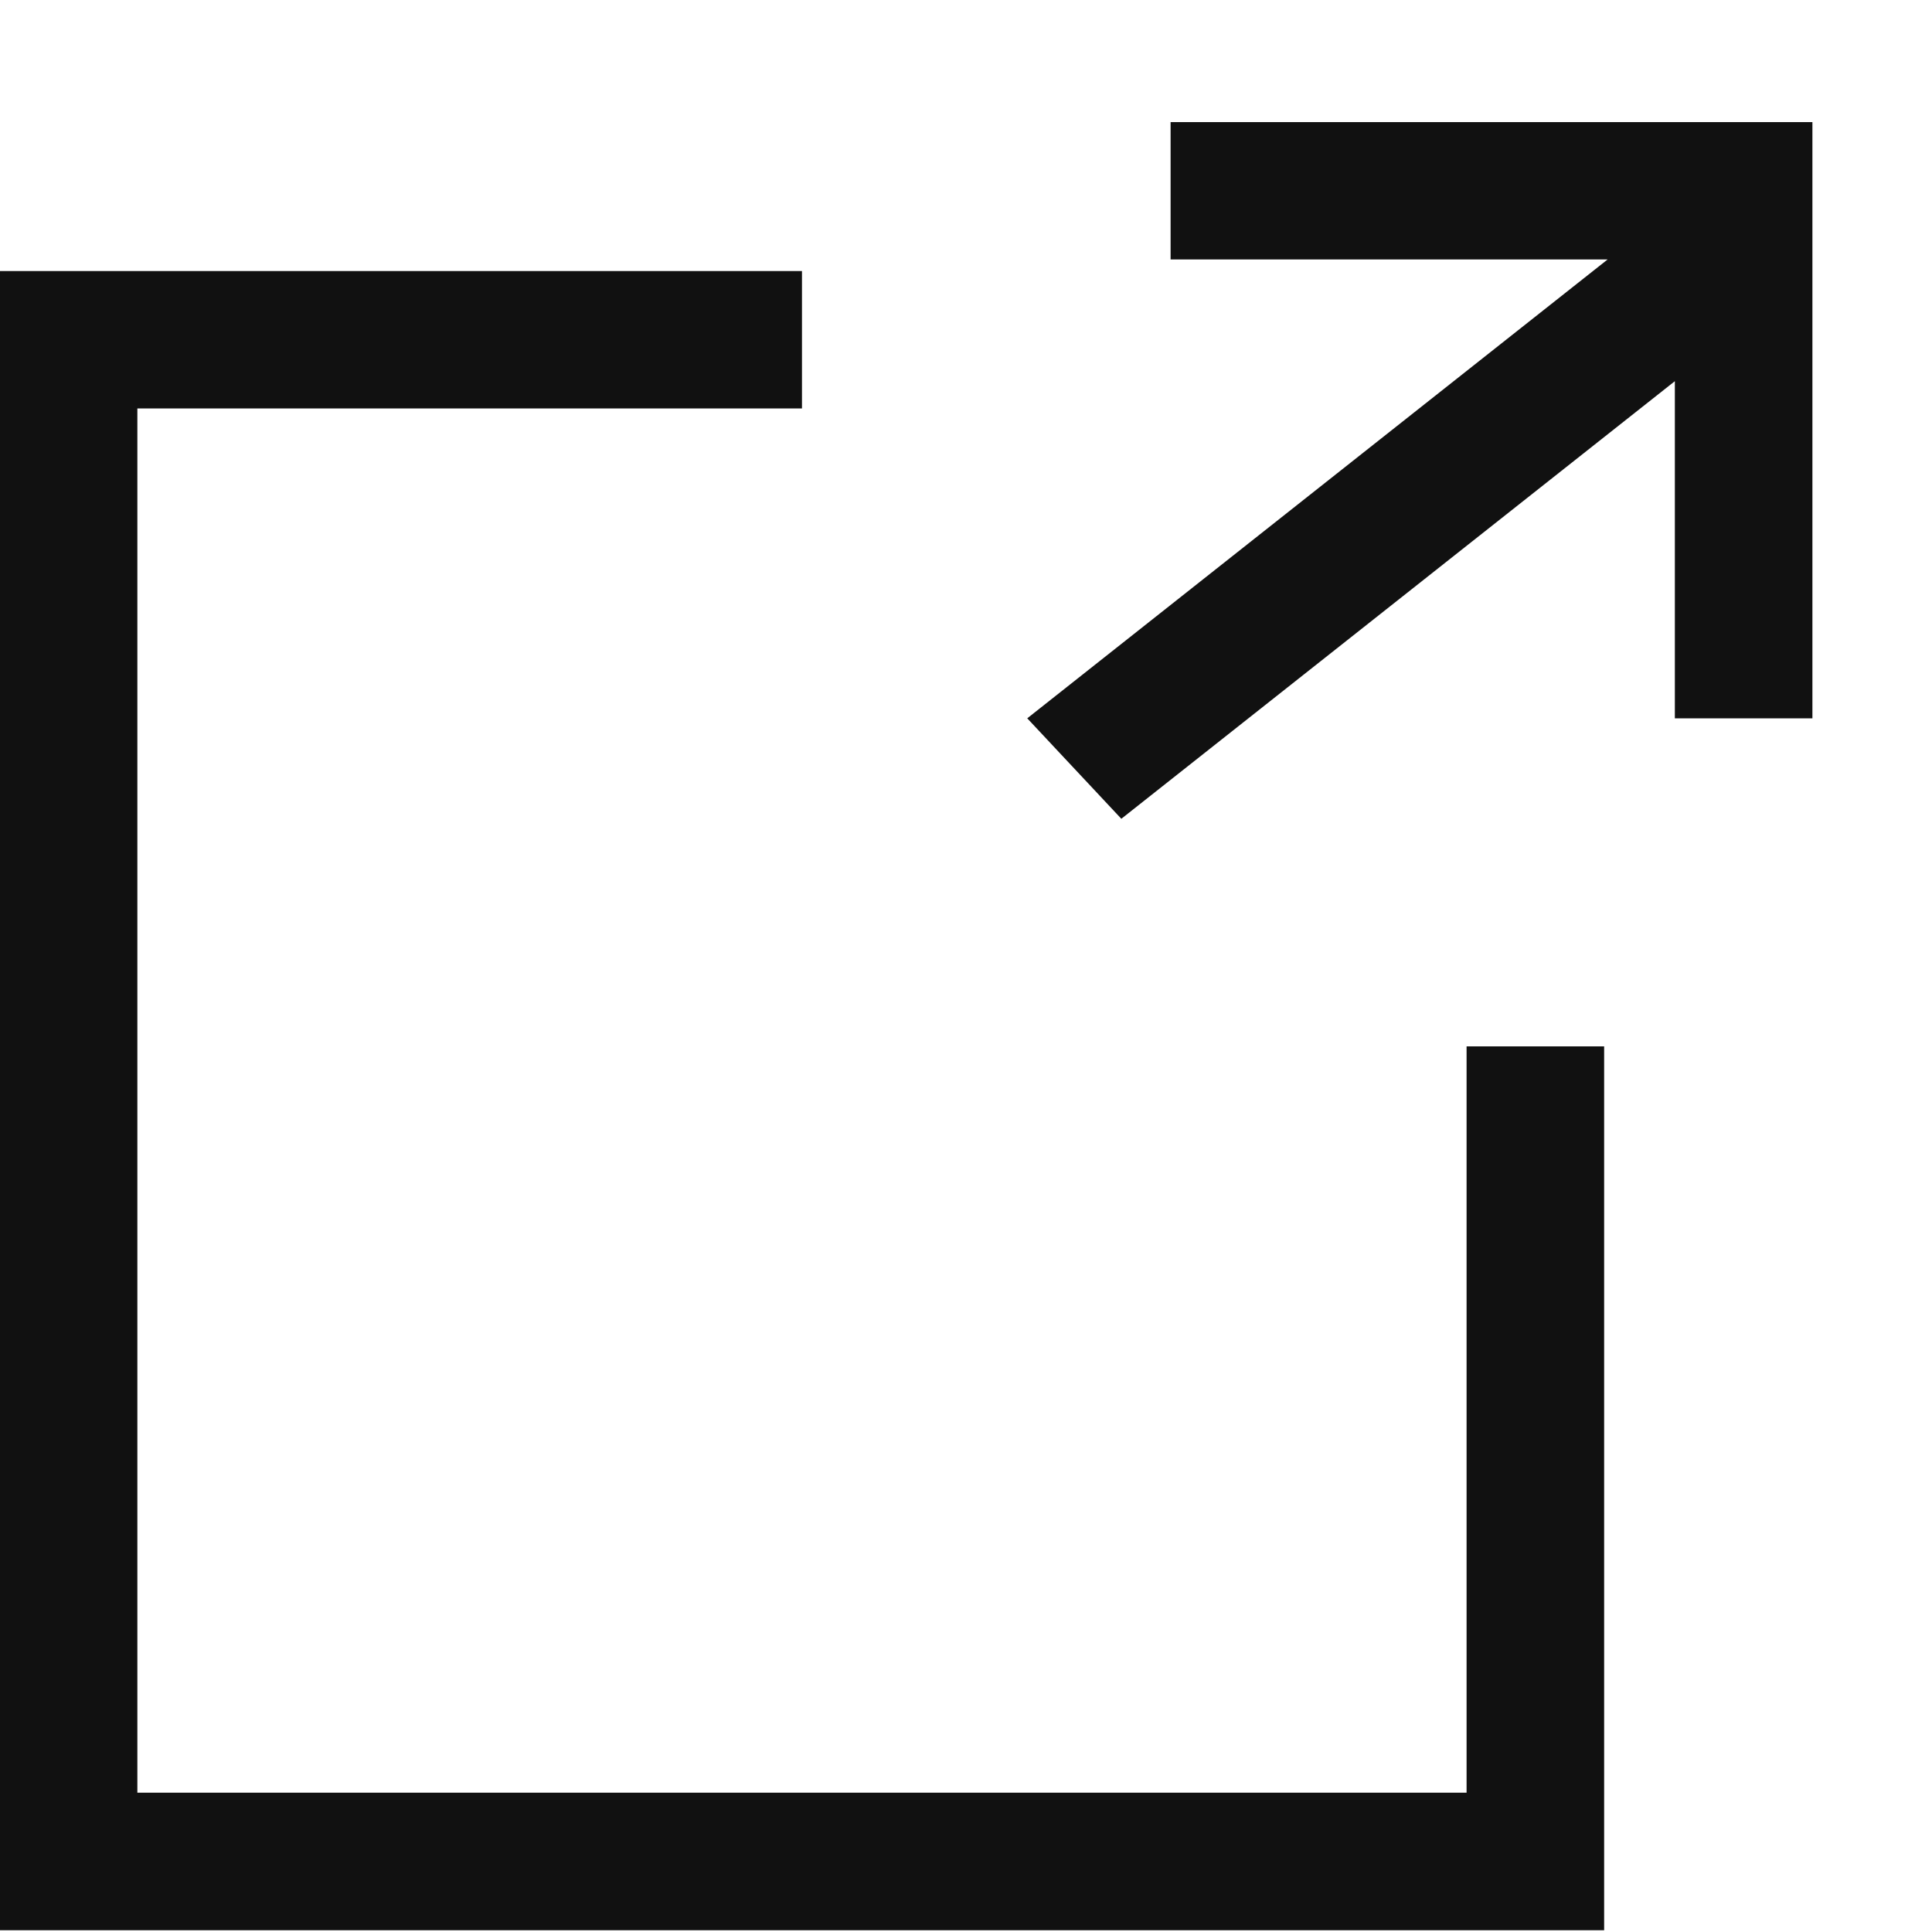
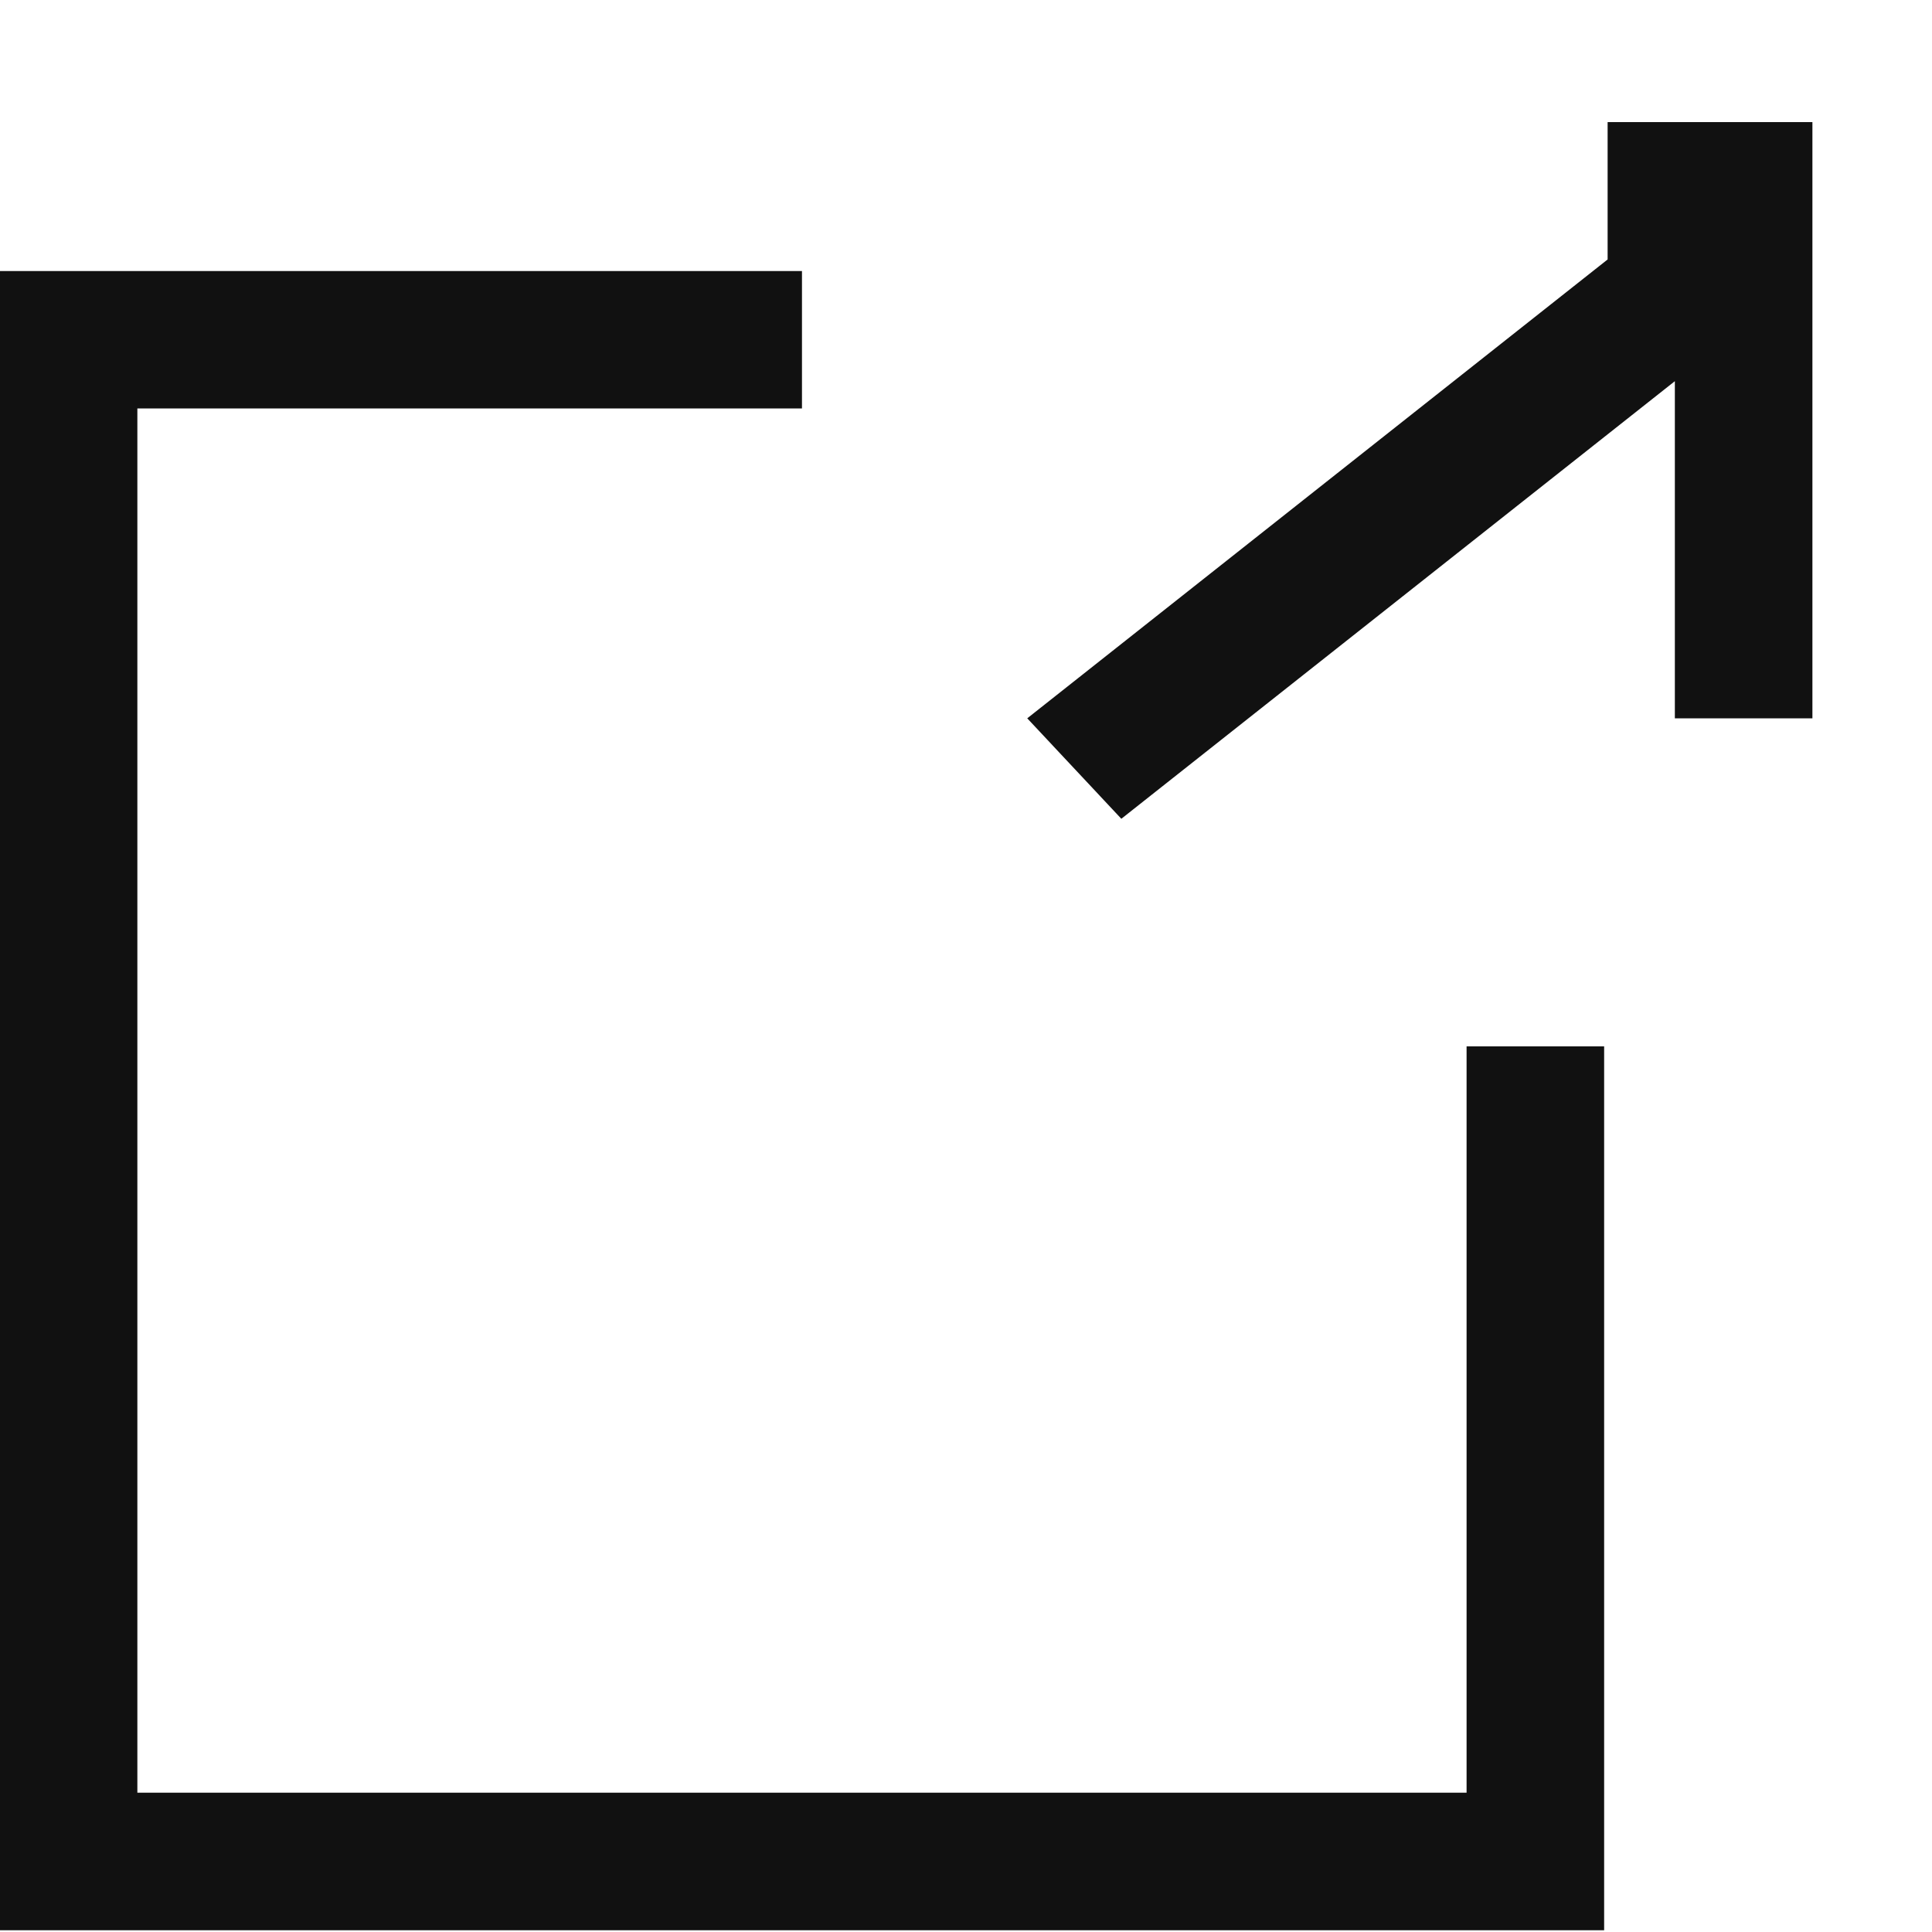
<svg xmlns="http://www.w3.org/2000/svg" width="10" height="10" viewBox="0 0 10 10" fill="none">
-   <path d="M4.151 2.114H0.711V9.279H7.591V5.416H8.303V9.991H0V1.403H4.151V2.114ZM9.381 3.718H8.669V1.973L5.804 4.238L5.317 3.718L8.321 1.343H6.059V0.632H9.381V3.718Z" fill="#111111" />
+   <path d="M4.151 2.114H0.711V9.279H7.591V5.416H8.303V9.991H0V1.403H4.151V2.114ZM9.381 3.718H8.669V1.973L5.804 4.238L5.317 3.718L8.321 1.343V0.632H9.381V3.718Z" fill="#111111" />
</svg>